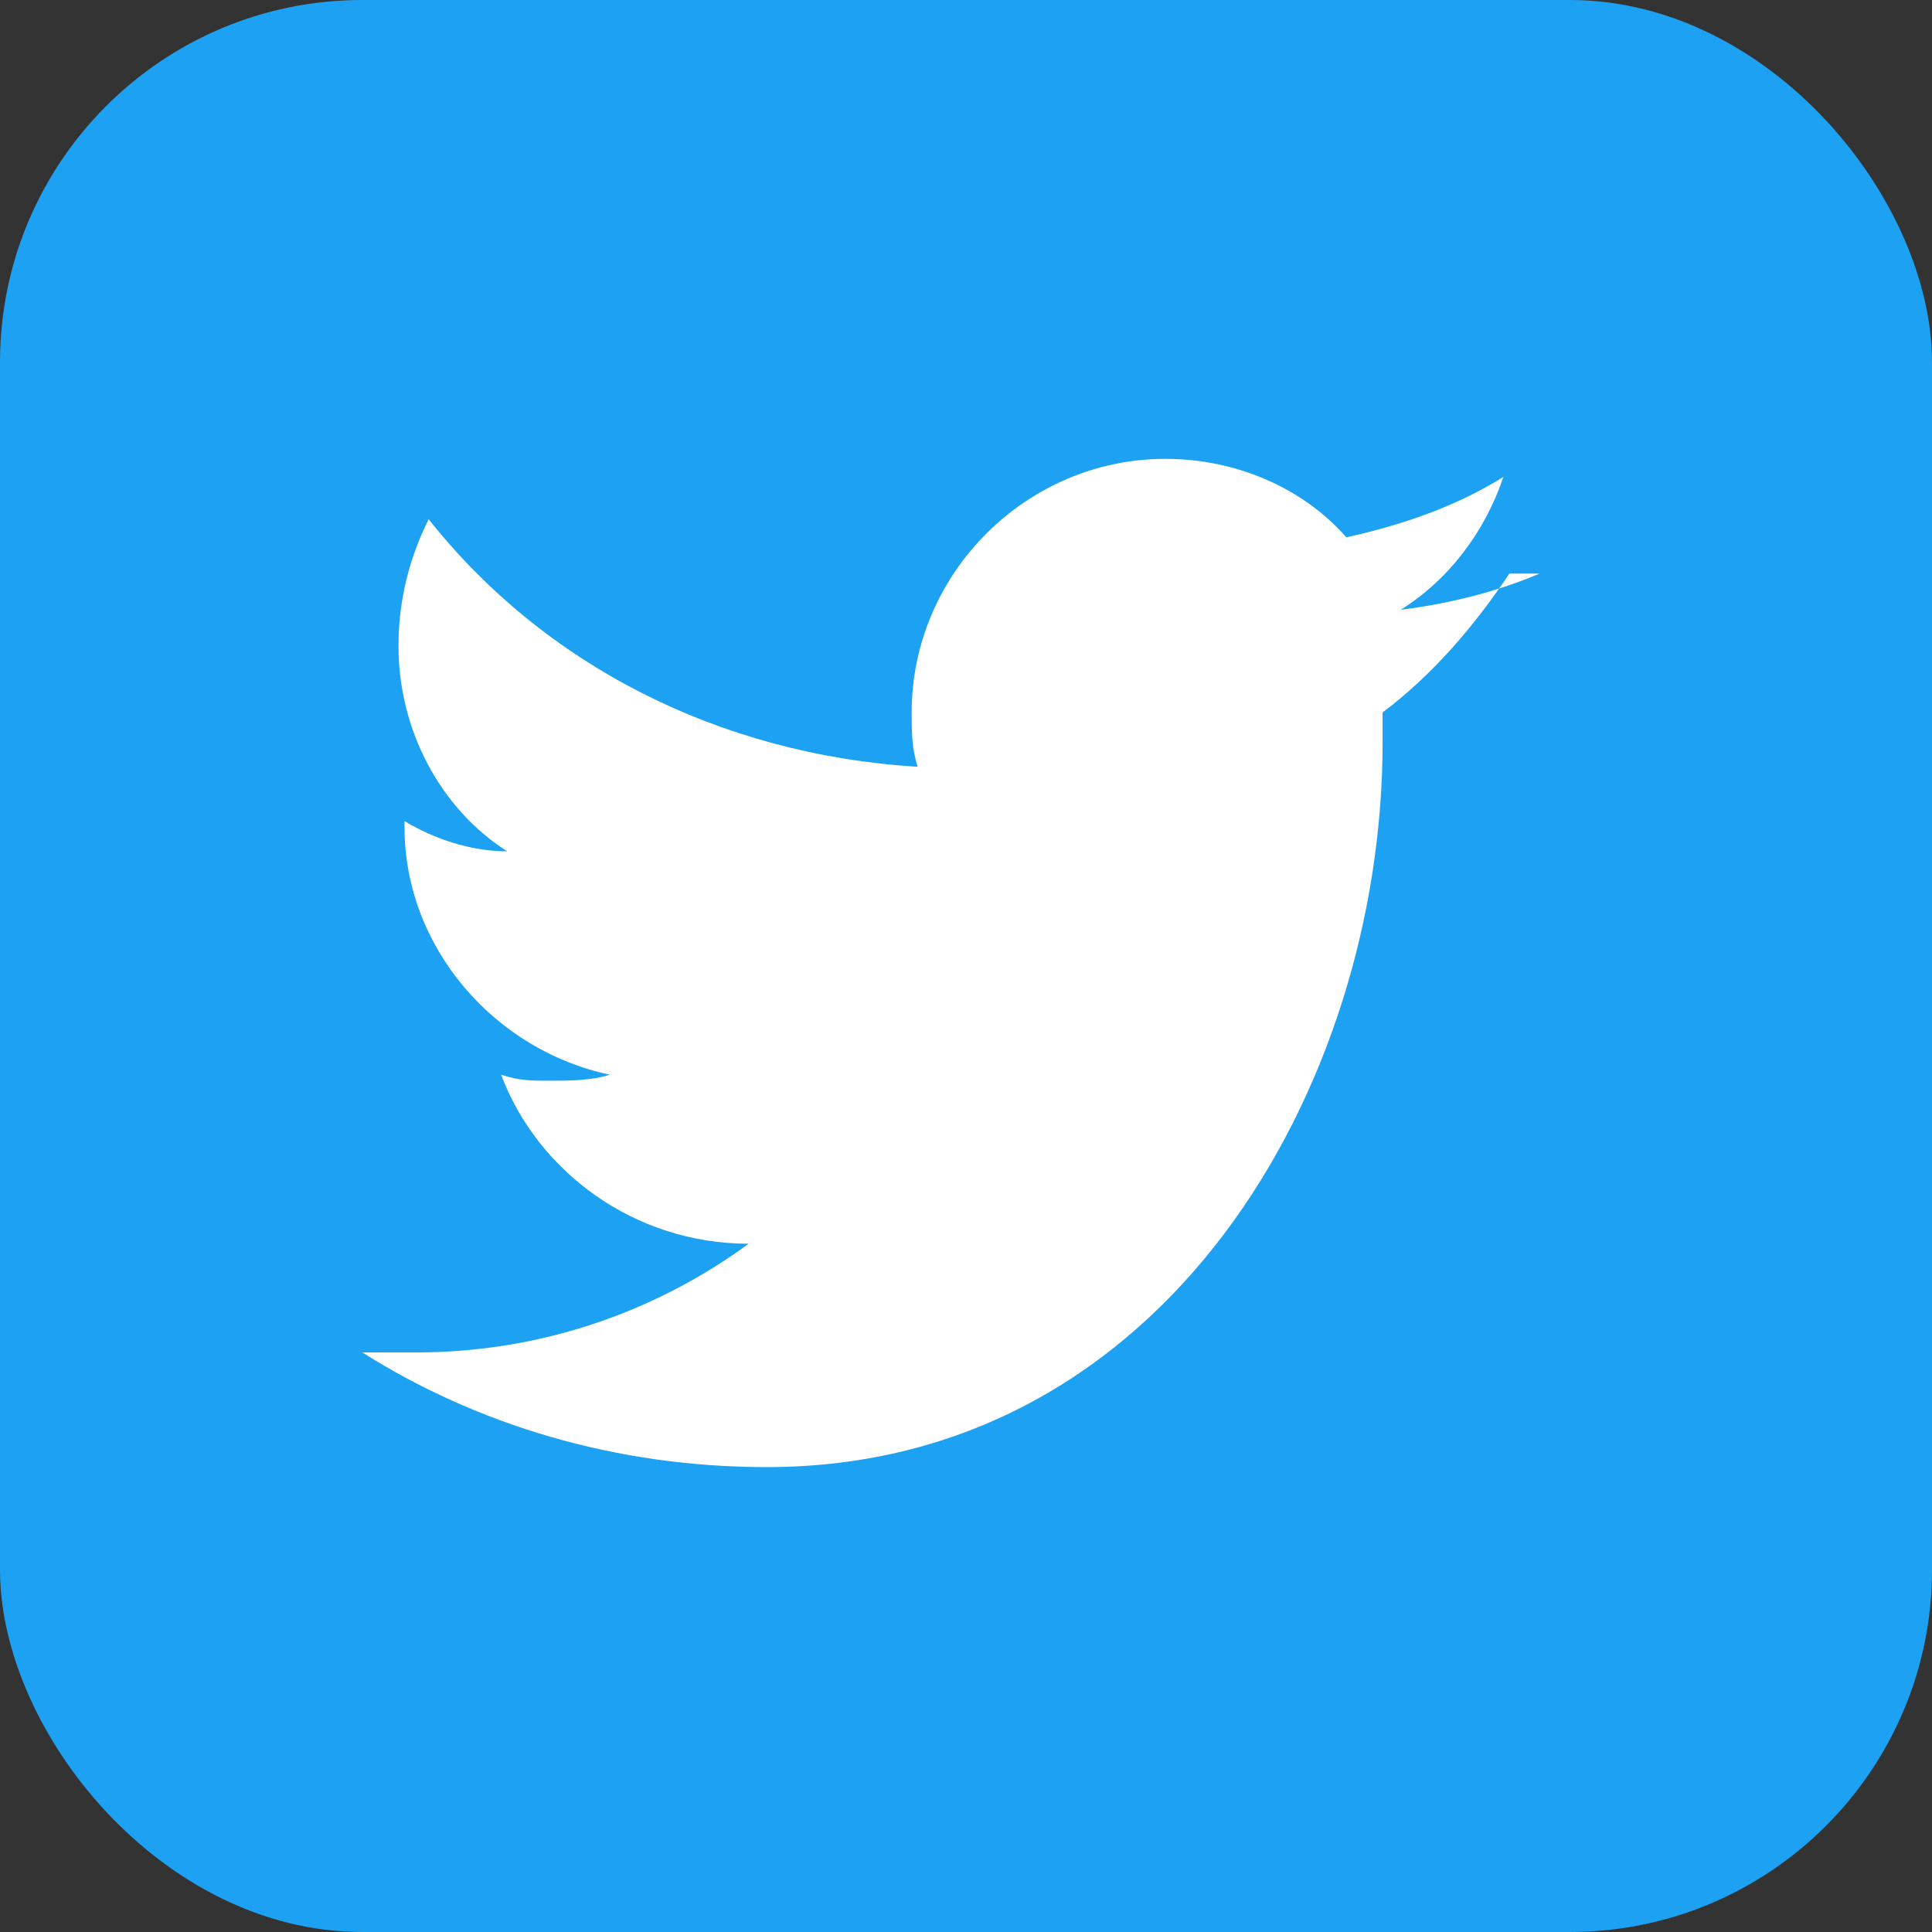
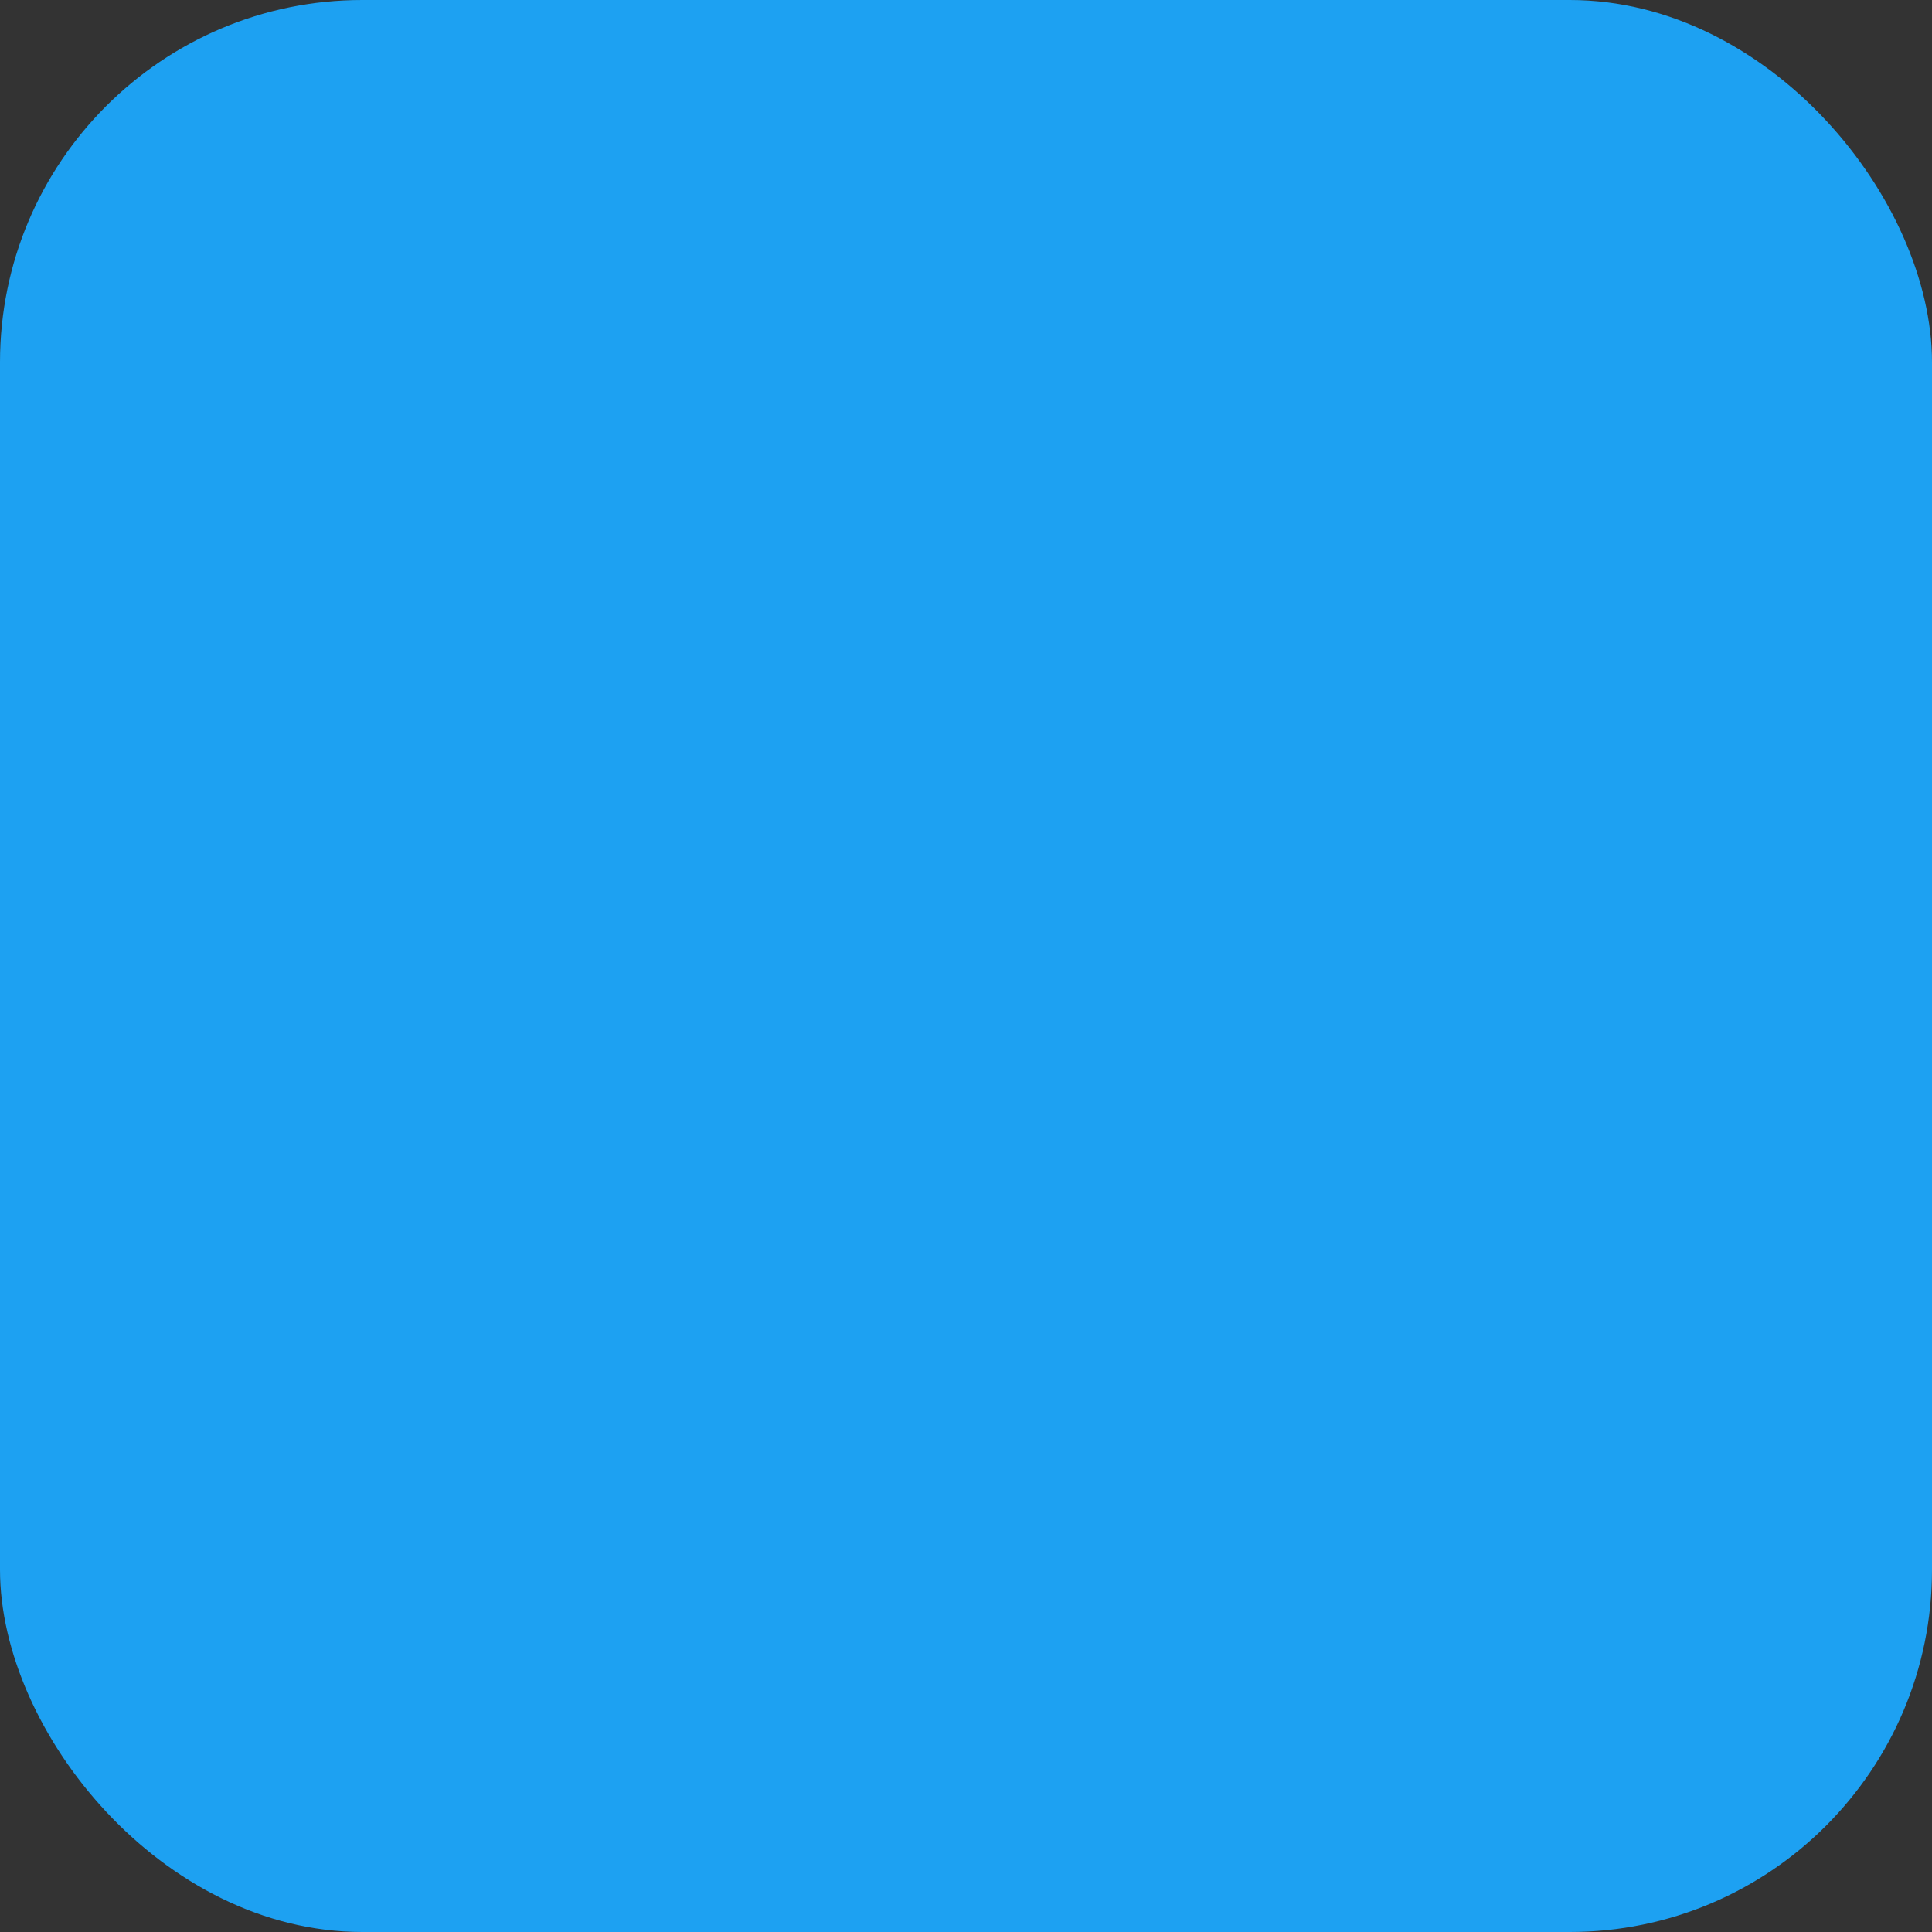
<svg xmlns="http://www.w3.org/2000/svg" width="32" height="32" viewBox="0 0 32 32" fill="none">
  <rect x="0" y="0" width="32" height="32" fill="#333333" stroke="none" />
  <rect width="32" height="32" rx="6" fill="#1da1f2" />
-   <path d="M25.5 9.5C24.8 9.8 24 10 23.2 10.1C24 9.6 24.6 8.8 24.9 7.9C24.1 8.4 23.2 8.7 22.3 8.9C21.6 8.1 20.5 7.6 19.3 7.6C17 7.6 15.1 9.5 15.1 11.8C15.1 12.1 15.1 12.4 15.2 12.7C11.9 12.5 9 11 7.1 8.6C6.8 9.2 6.6 9.9 6.6 10.7C6.6 12.1 7.3 13.4 8.4 14.1C7.8 14.1 7.2 13.9 6.7 13.6V13.7C6.7 15.7 8.2 17.4 10.1 17.8C9.8 17.9 9.4 17.9 9.1 17.9C8.8 17.9 8.6 17.9 8.3 17.8C8.9 19.4 10.5 20.6 12.4 20.6C10.9 21.7 9 22.4 6.9 22.4C6.6 22.4 6.3 22.4 6 22.4C7.9 23.6 10.2 24.3 12.7 24.3C19.3 24.3 22.9 18 22.9 12.3V11.8C23.7 11.2 24.4 10.4 25 9.5H25.5Z" fill="white" />
</svg>